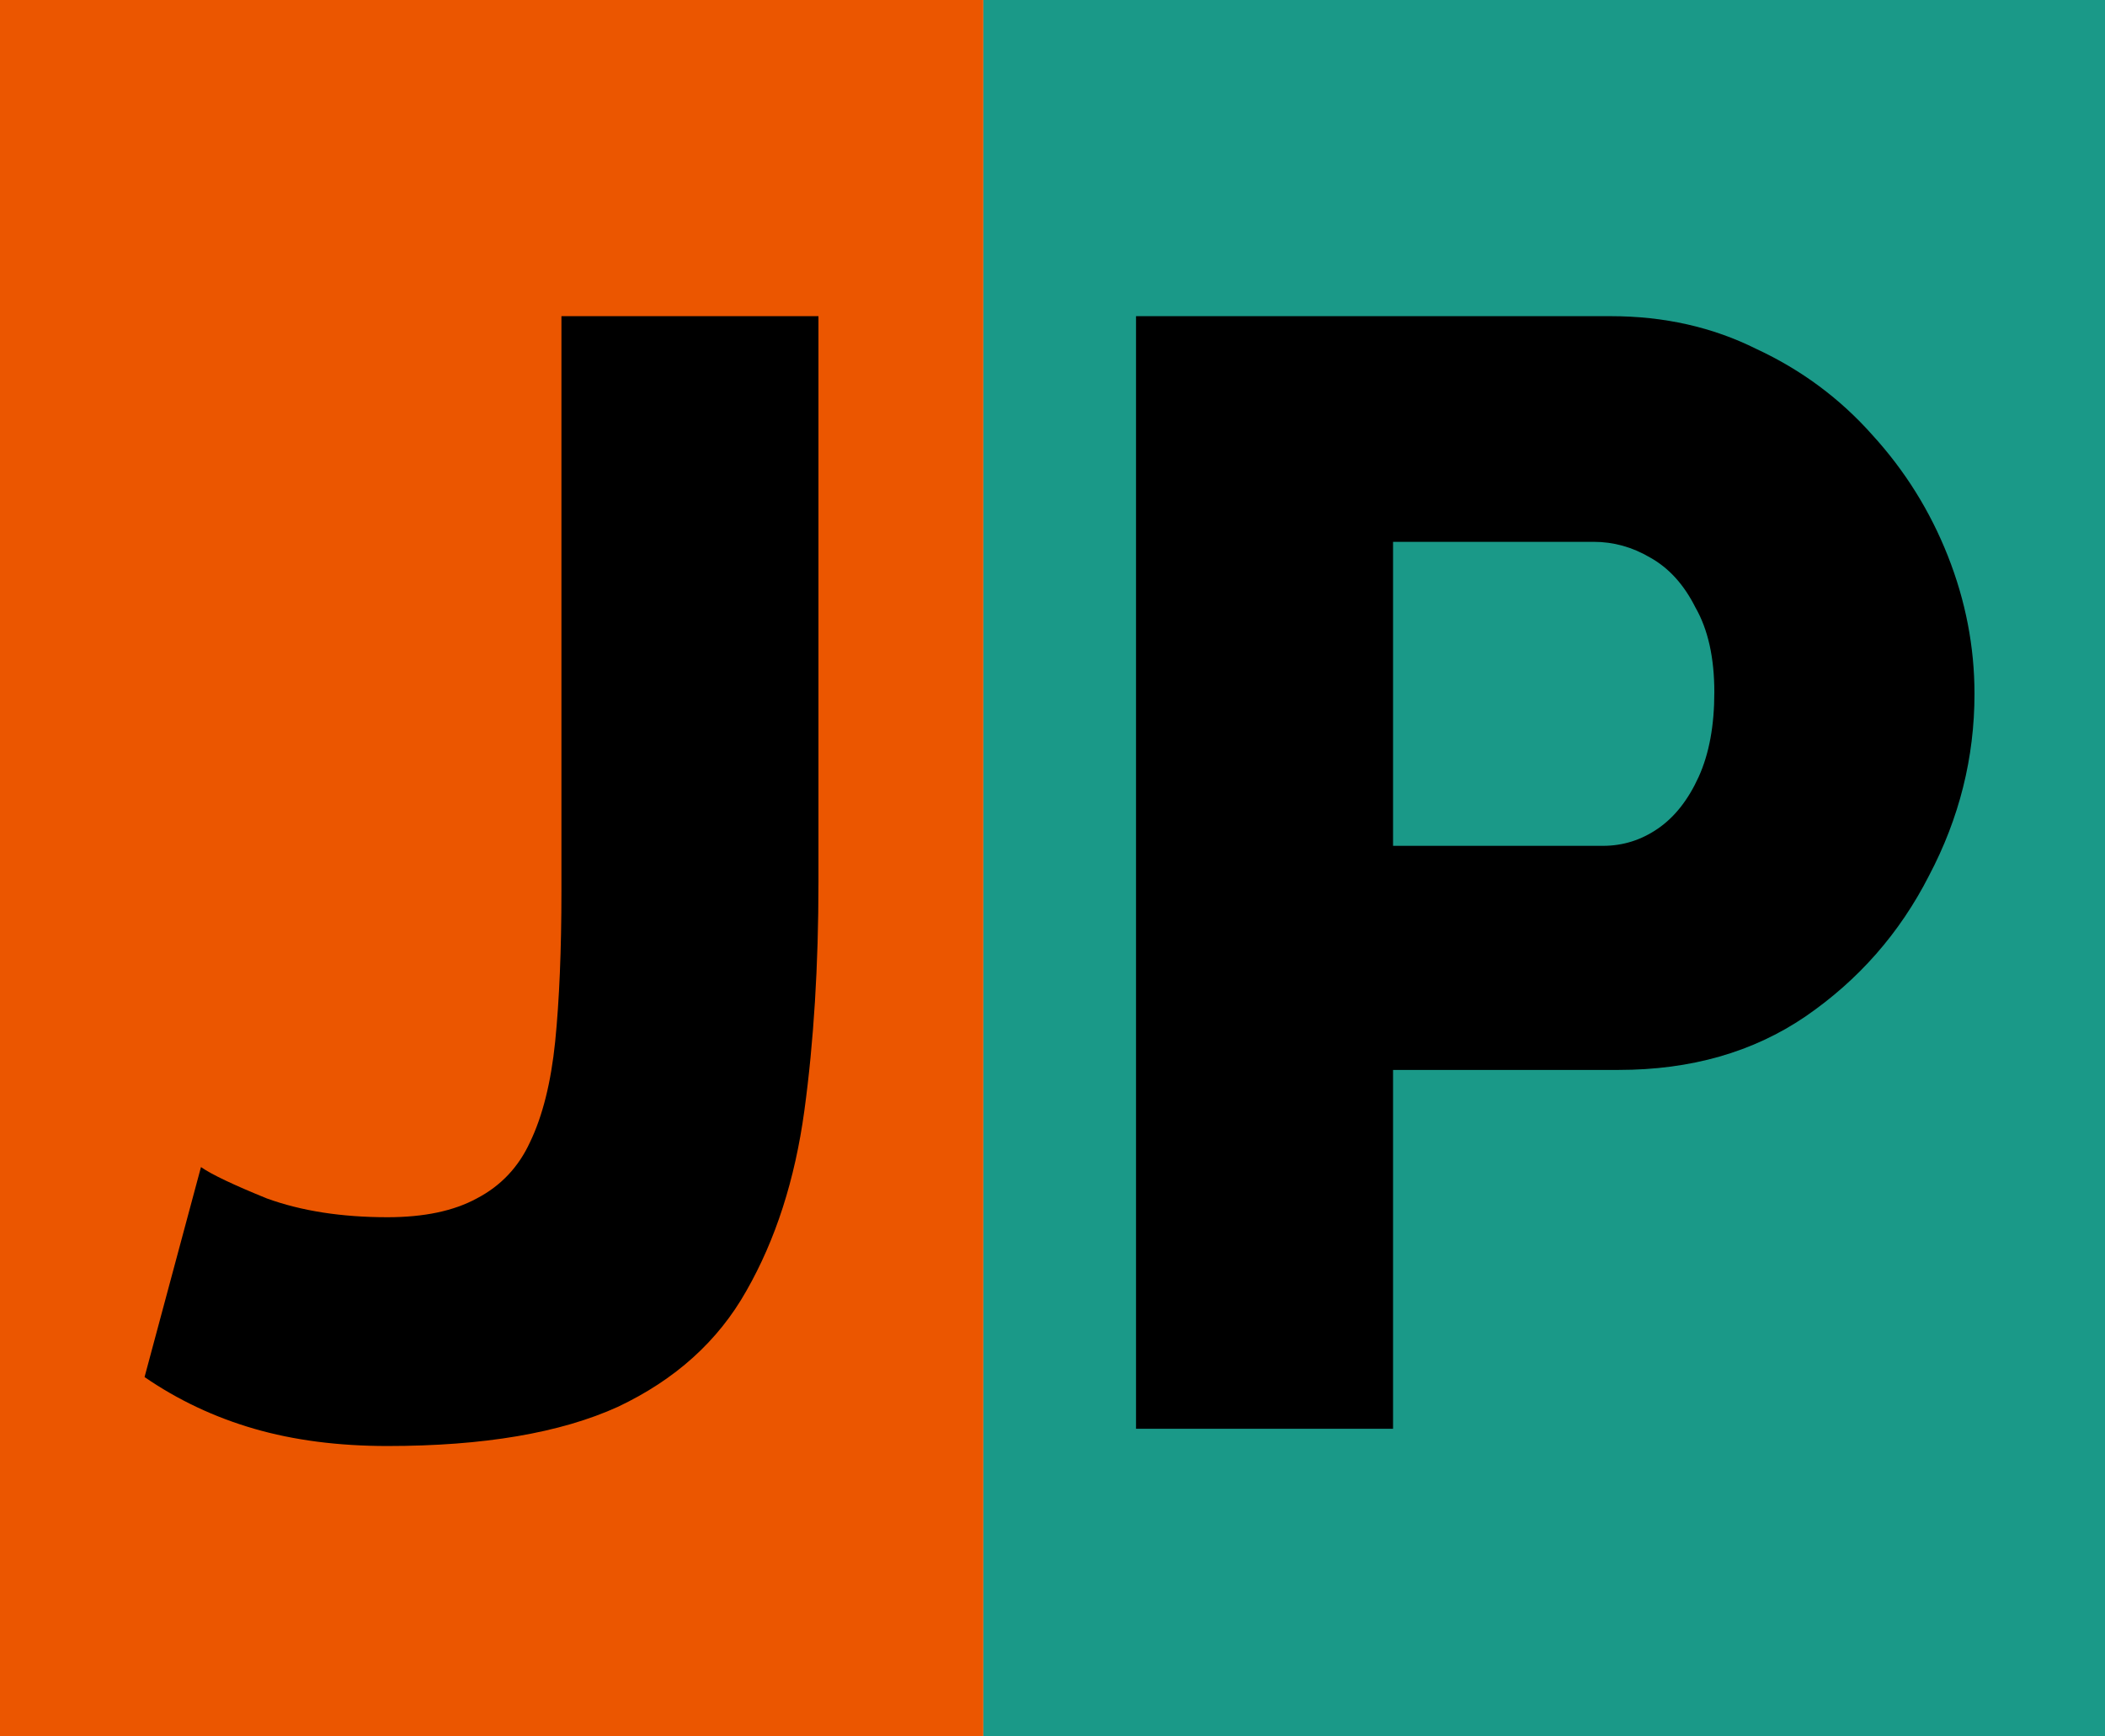
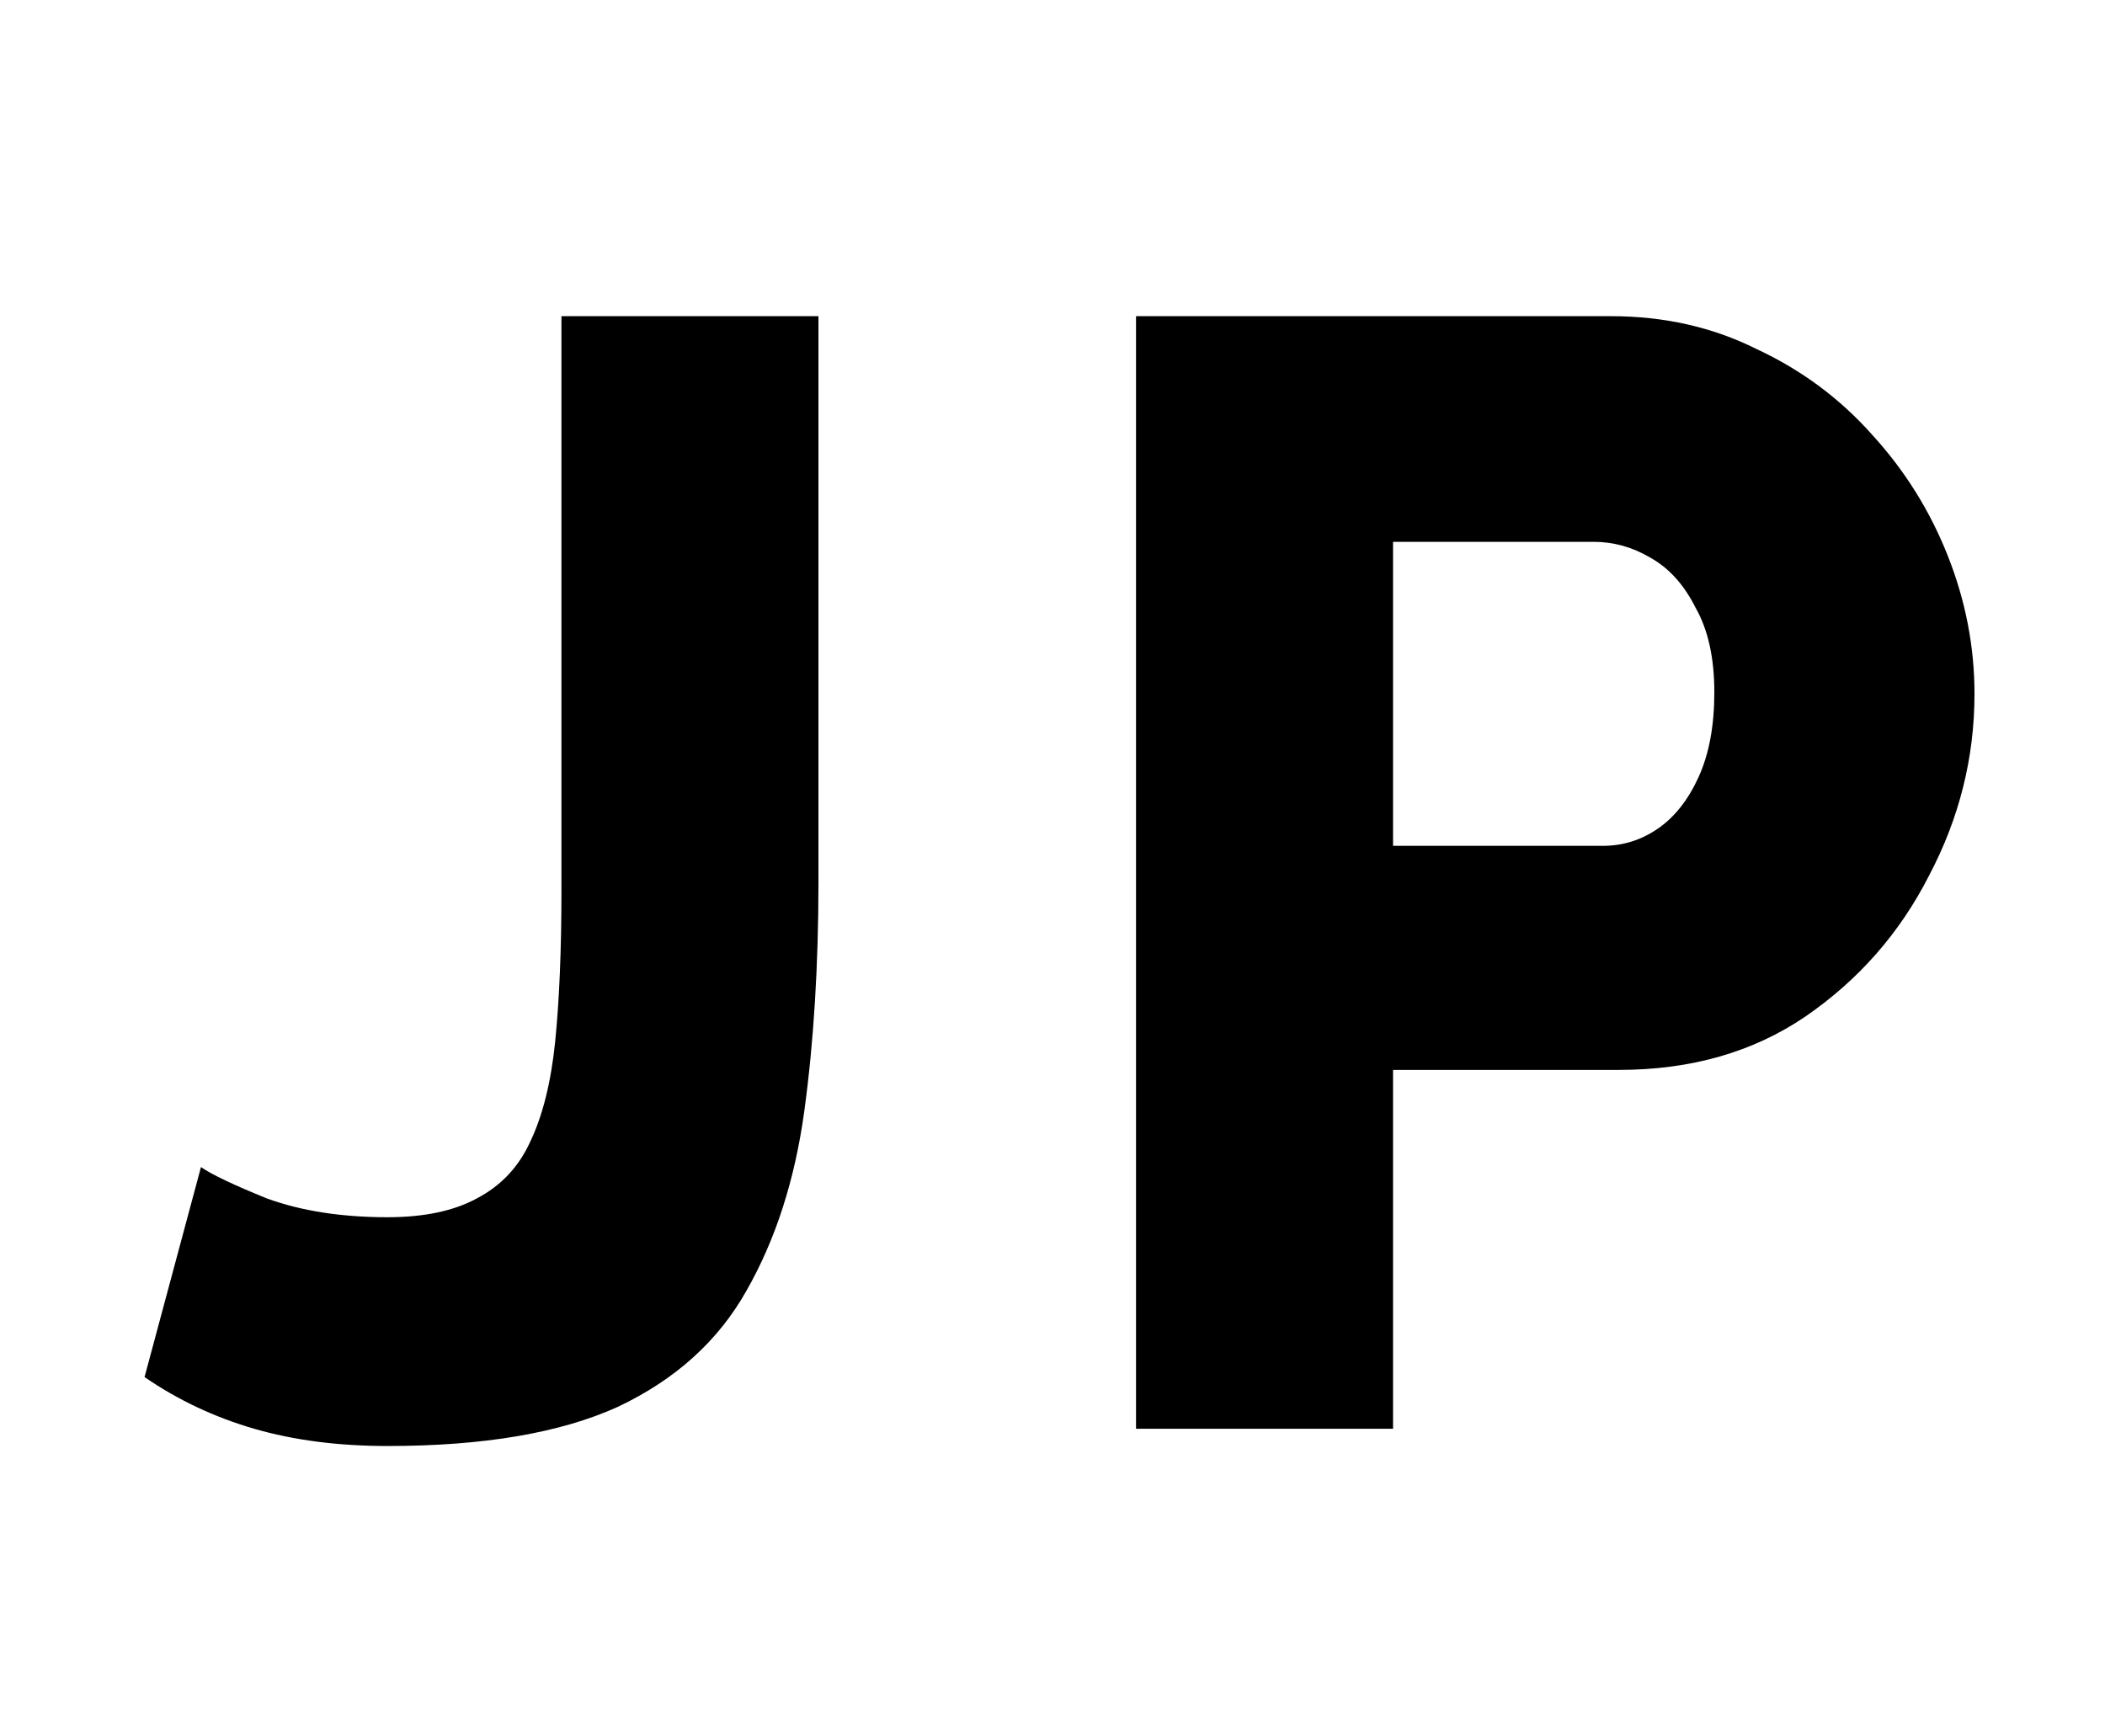
<svg xmlns="http://www.w3.org/2000/svg" width="137" height="113" viewBox="0 0 137 113" fill="none">
-   <rect width="64" height="113" fill="#EB5600" />
  <path d="M13.08 75.966C13.76 76.442 15.188 77.122 17.364 78.006C19.608 78.822 22.226 79.23 25.218 79.23C27.598 79.23 29.536 78.822 31.032 78.006C32.596 77.19 33.752 75.966 34.5 74.334C35.316 72.634 35.86 70.458 36.132 67.806C36.404 65.086 36.54 61.822 36.54 58.014V20.58H53.268V57.402C53.268 62.842 52.962 67.806 52.35 72.294C51.738 76.782 50.48 80.692 48.576 84.024C46.74 87.288 43.952 89.804 40.212 91.572C36.472 93.272 31.474 94.122 25.218 94.122C22.022 94.122 19.132 93.748 16.548 93C13.964 92.252 11.584 91.13 9.408 89.634L13.08 75.966Z" fill="black" />
-   <rect x="64" width="73" height="113" fill="#1A9988" />
  <path d="M73.936 93V20.58H104.842C108.31 20.58 111.472 21.294 114.328 22.722C117.252 24.082 119.768 25.952 121.876 28.332C123.984 30.644 125.616 33.262 126.772 36.186C127.928 39.11 128.506 42.102 128.506 45.162C128.506 49.31 127.52 53.254 125.548 56.994C123.644 60.734 120.958 63.794 117.49 66.174C114.09 68.486 110.044 69.642 105.352 69.642H90.664V93H73.936ZM90.664 55.056H104.332C105.624 55.056 106.814 54.682 107.902 53.934C108.99 53.186 109.874 52.064 110.554 50.568C111.234 49.072 111.574 47.236 111.574 45.06C111.574 42.816 111.166 40.98 110.35 39.552C109.602 38.056 108.616 36.968 107.392 36.288C106.236 35.608 105.012 35.268 103.72 35.268H90.664V55.056Z" fill="black" />
</svg>